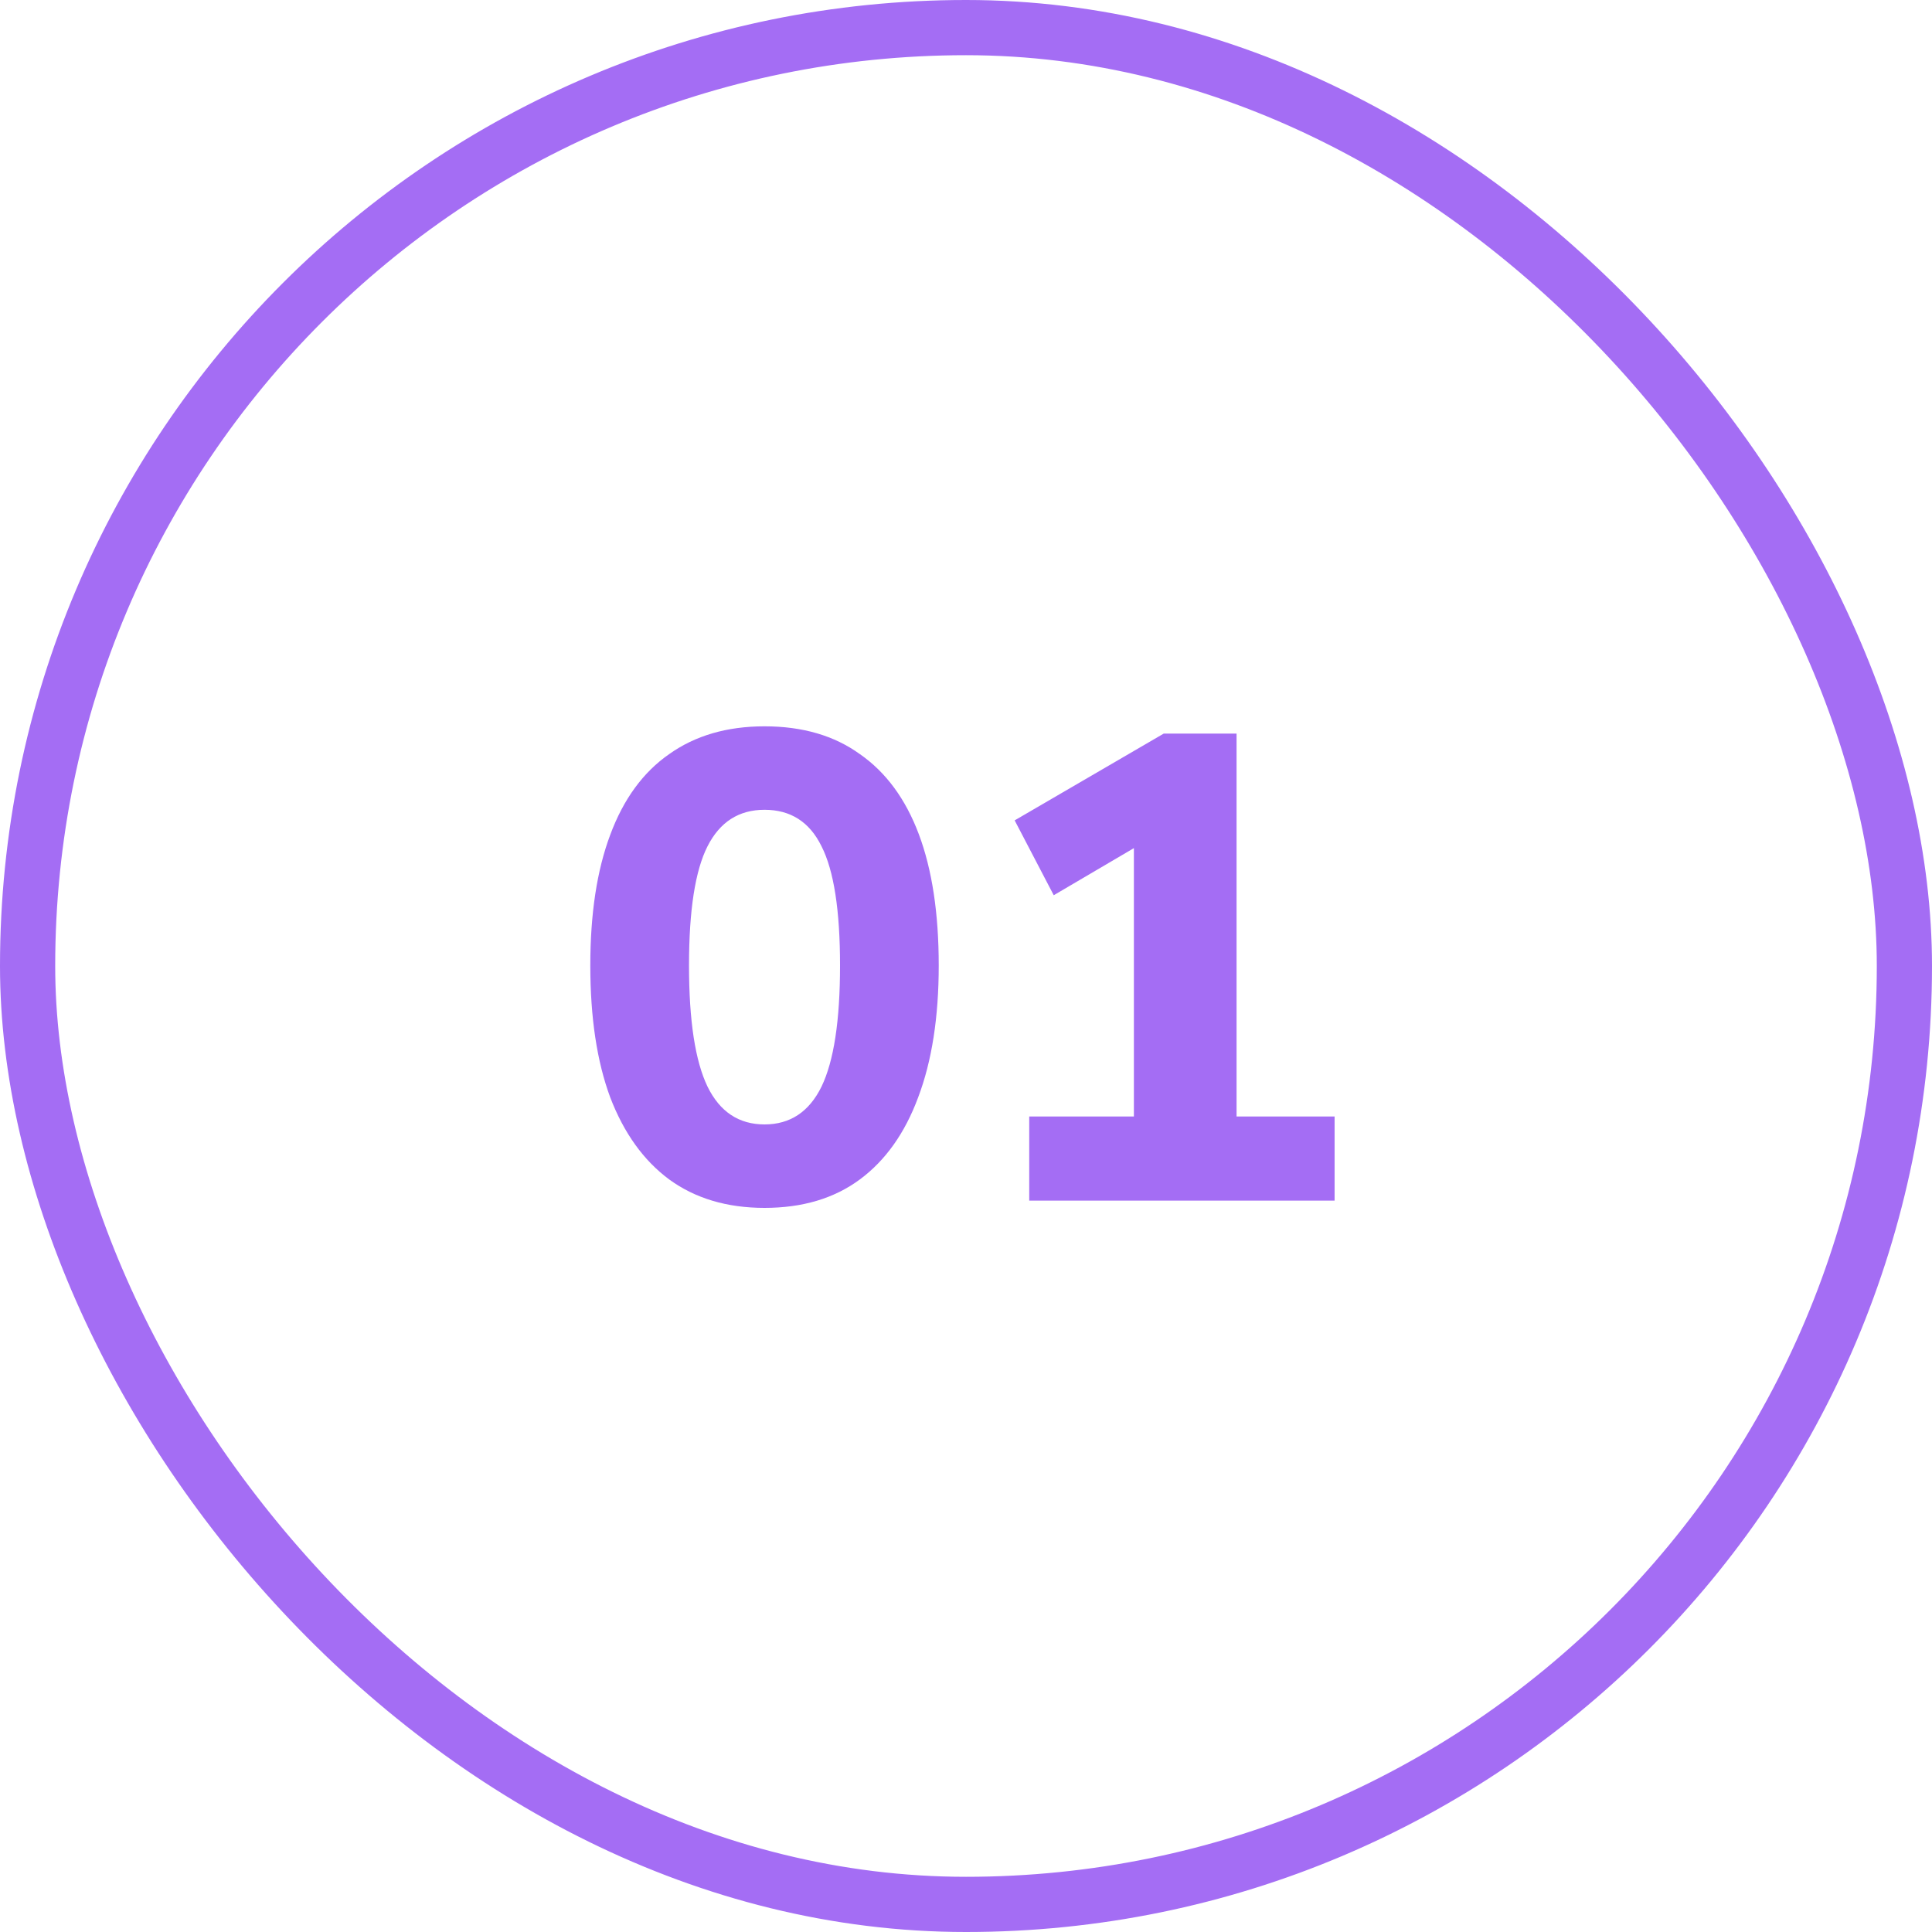
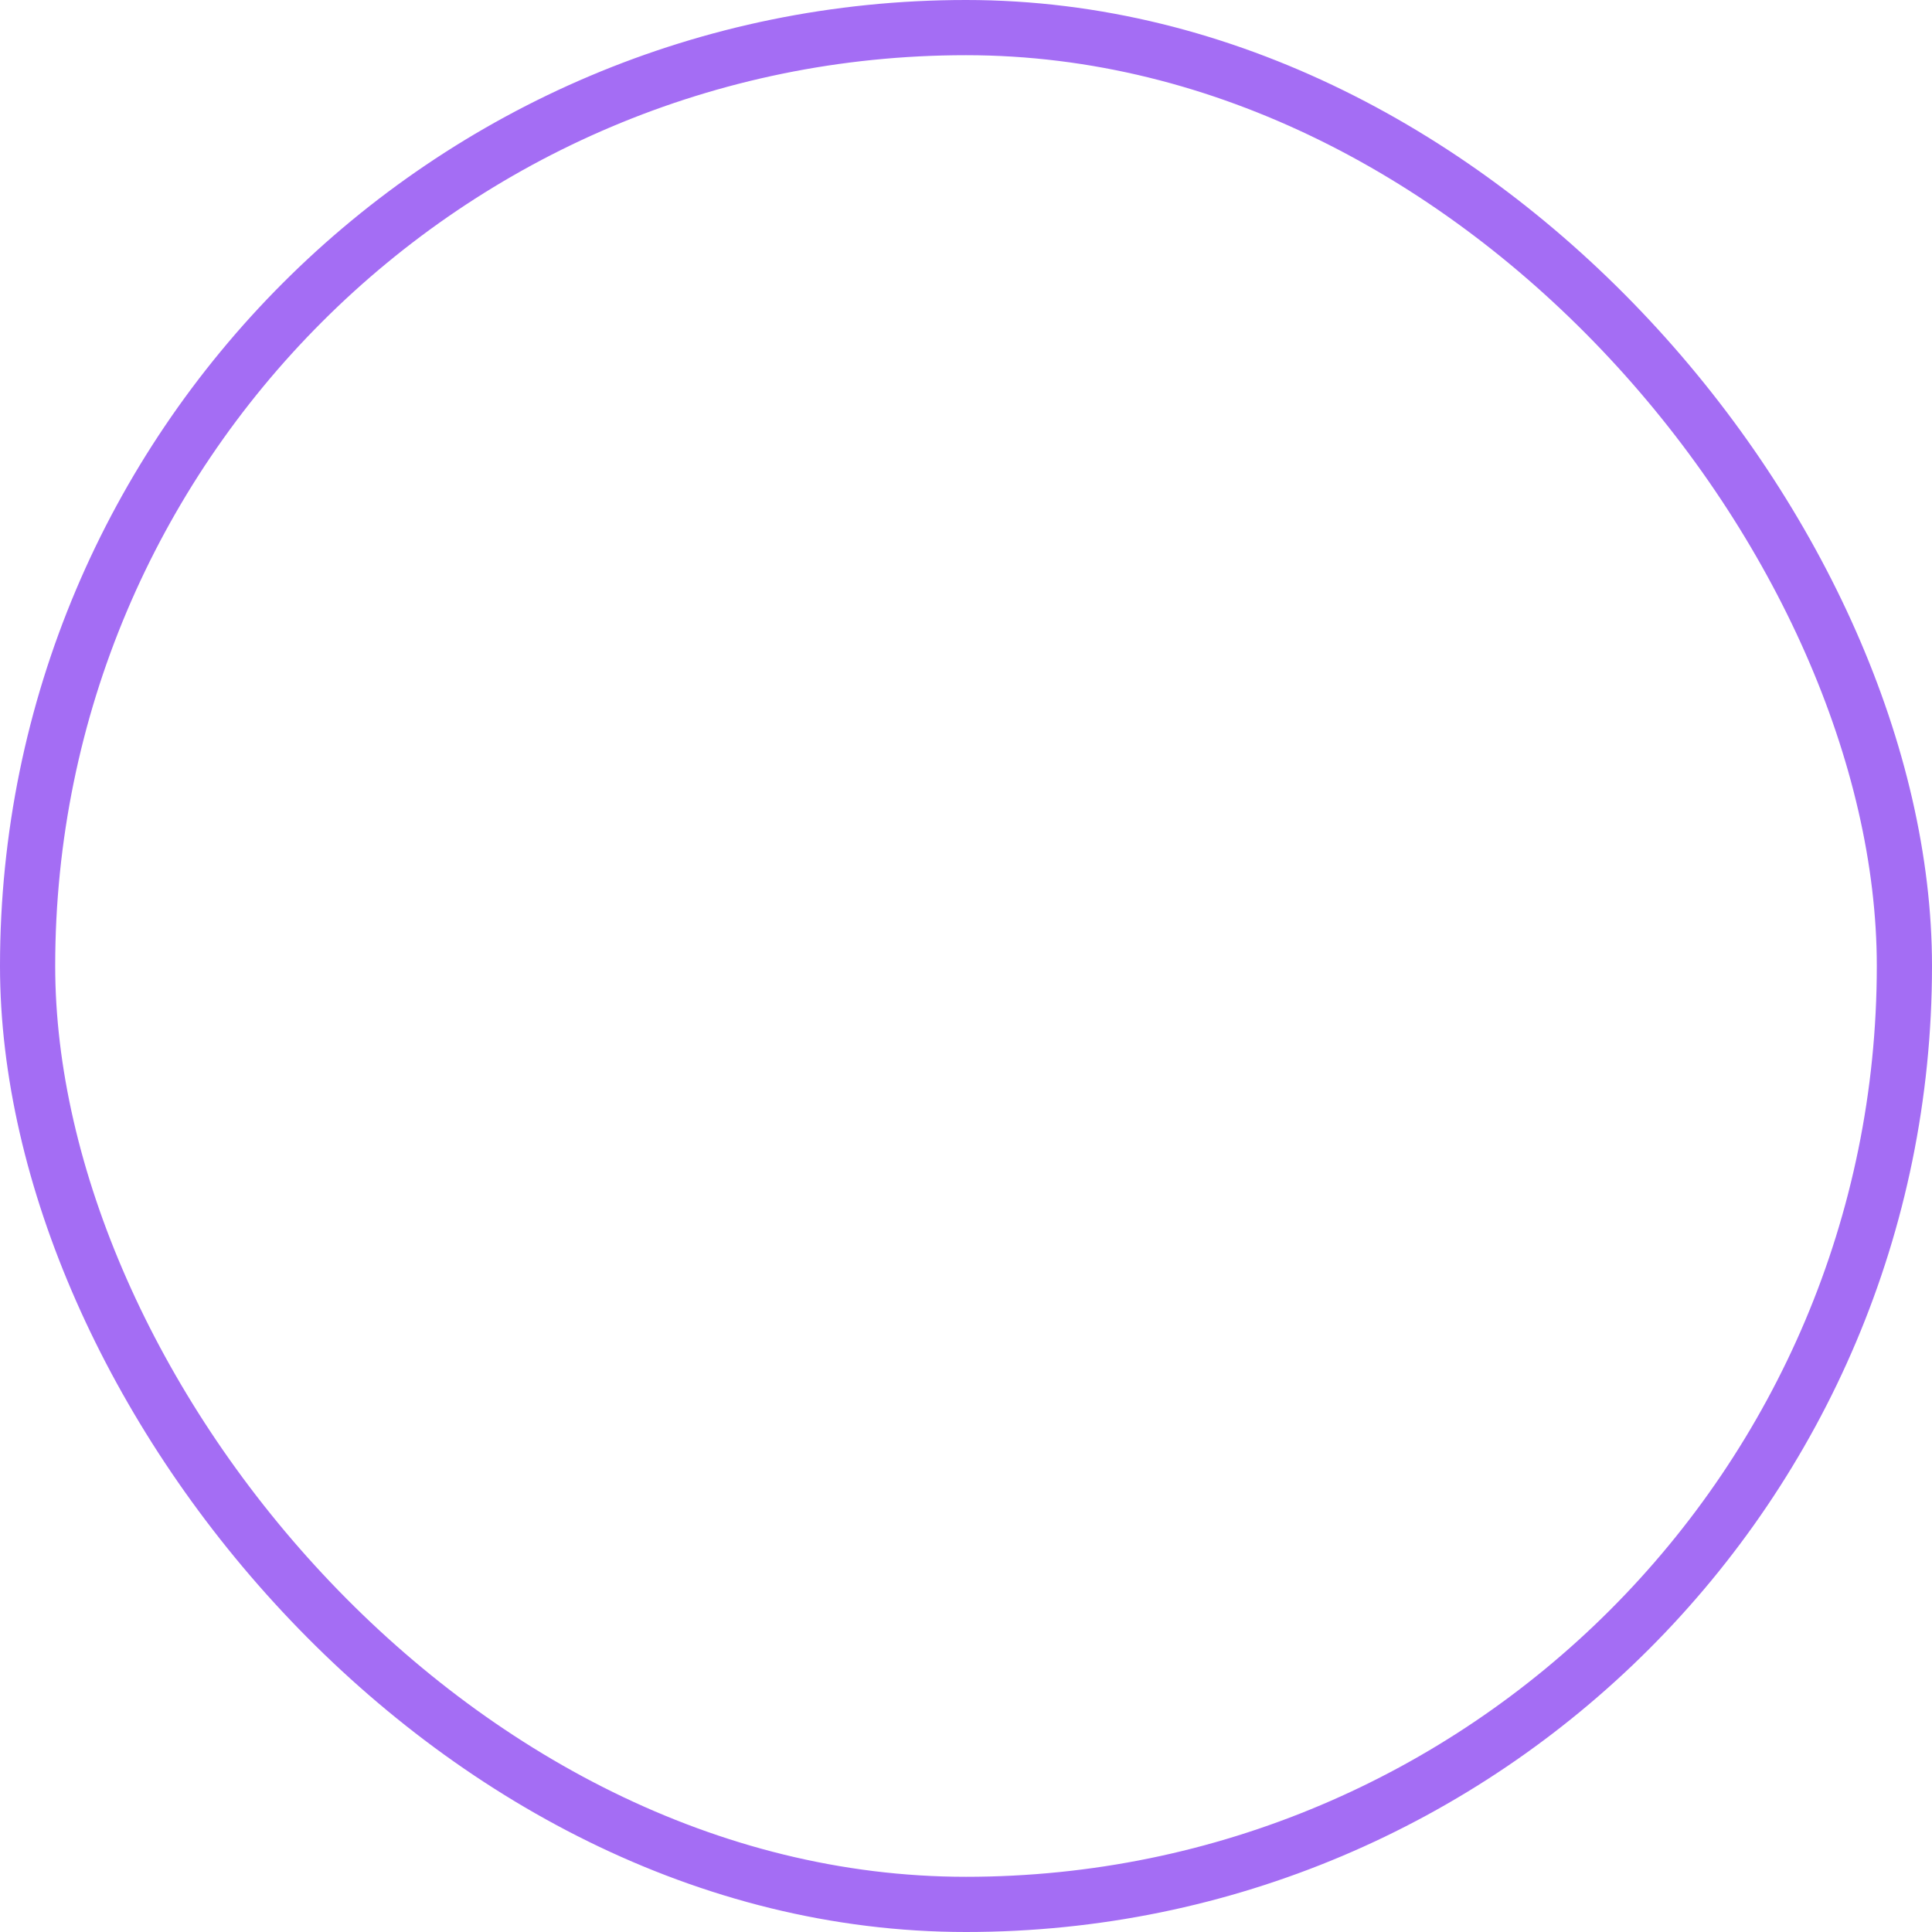
<svg xmlns="http://www.w3.org/2000/svg" width="70" height="70" viewBox="0 0 70 70" fill="none">
  <rect x="1" y="1" width="68" height="68" rx="34" stroke="#A46DF4" stroke-width="2" />
-   <path d="M27.7 43.764C26.34 43.764 25.188 43.42 24.244 42.732C23.316 42.044 22.604 41.052 22.108 39.756C21.628 38.46 21.388 36.868 21.388 34.98C21.388 33.108 21.628 31.532 22.108 30.252C22.588 28.956 23.3 27.98 24.244 27.324C25.188 26.652 26.34 26.316 27.7 26.316C29.076 26.316 30.228 26.652 31.156 27.324C32.1 27.98 32.812 28.948 33.292 30.228C33.772 31.508 34.012 33.092 34.012 34.98C34.012 36.852 33.764 38.444 33.268 39.756C32.788 41.052 32.084 42.044 31.156 42.732C30.228 43.42 29.076 43.764 27.7 43.764ZM27.7 40.74C28.628 40.74 29.316 40.284 29.764 39.372C30.212 38.444 30.436 36.98 30.436 34.98C30.436 32.98 30.212 31.54 29.764 30.66C29.332 29.78 28.644 29.34 27.7 29.34C26.772 29.34 26.084 29.78 25.636 30.66C25.188 31.54 24.964 32.98 24.964 34.98C24.964 36.98 25.188 38.444 25.636 39.372C26.084 40.284 26.772 40.74 27.7 40.74ZM37.291 43.5V40.452H41.083V29.7H42.835L38.179 32.436L36.763 29.724L42.163 26.58H44.803V40.452H48.355V43.5H37.291Z" fill="#A46DF4" />
</svg>